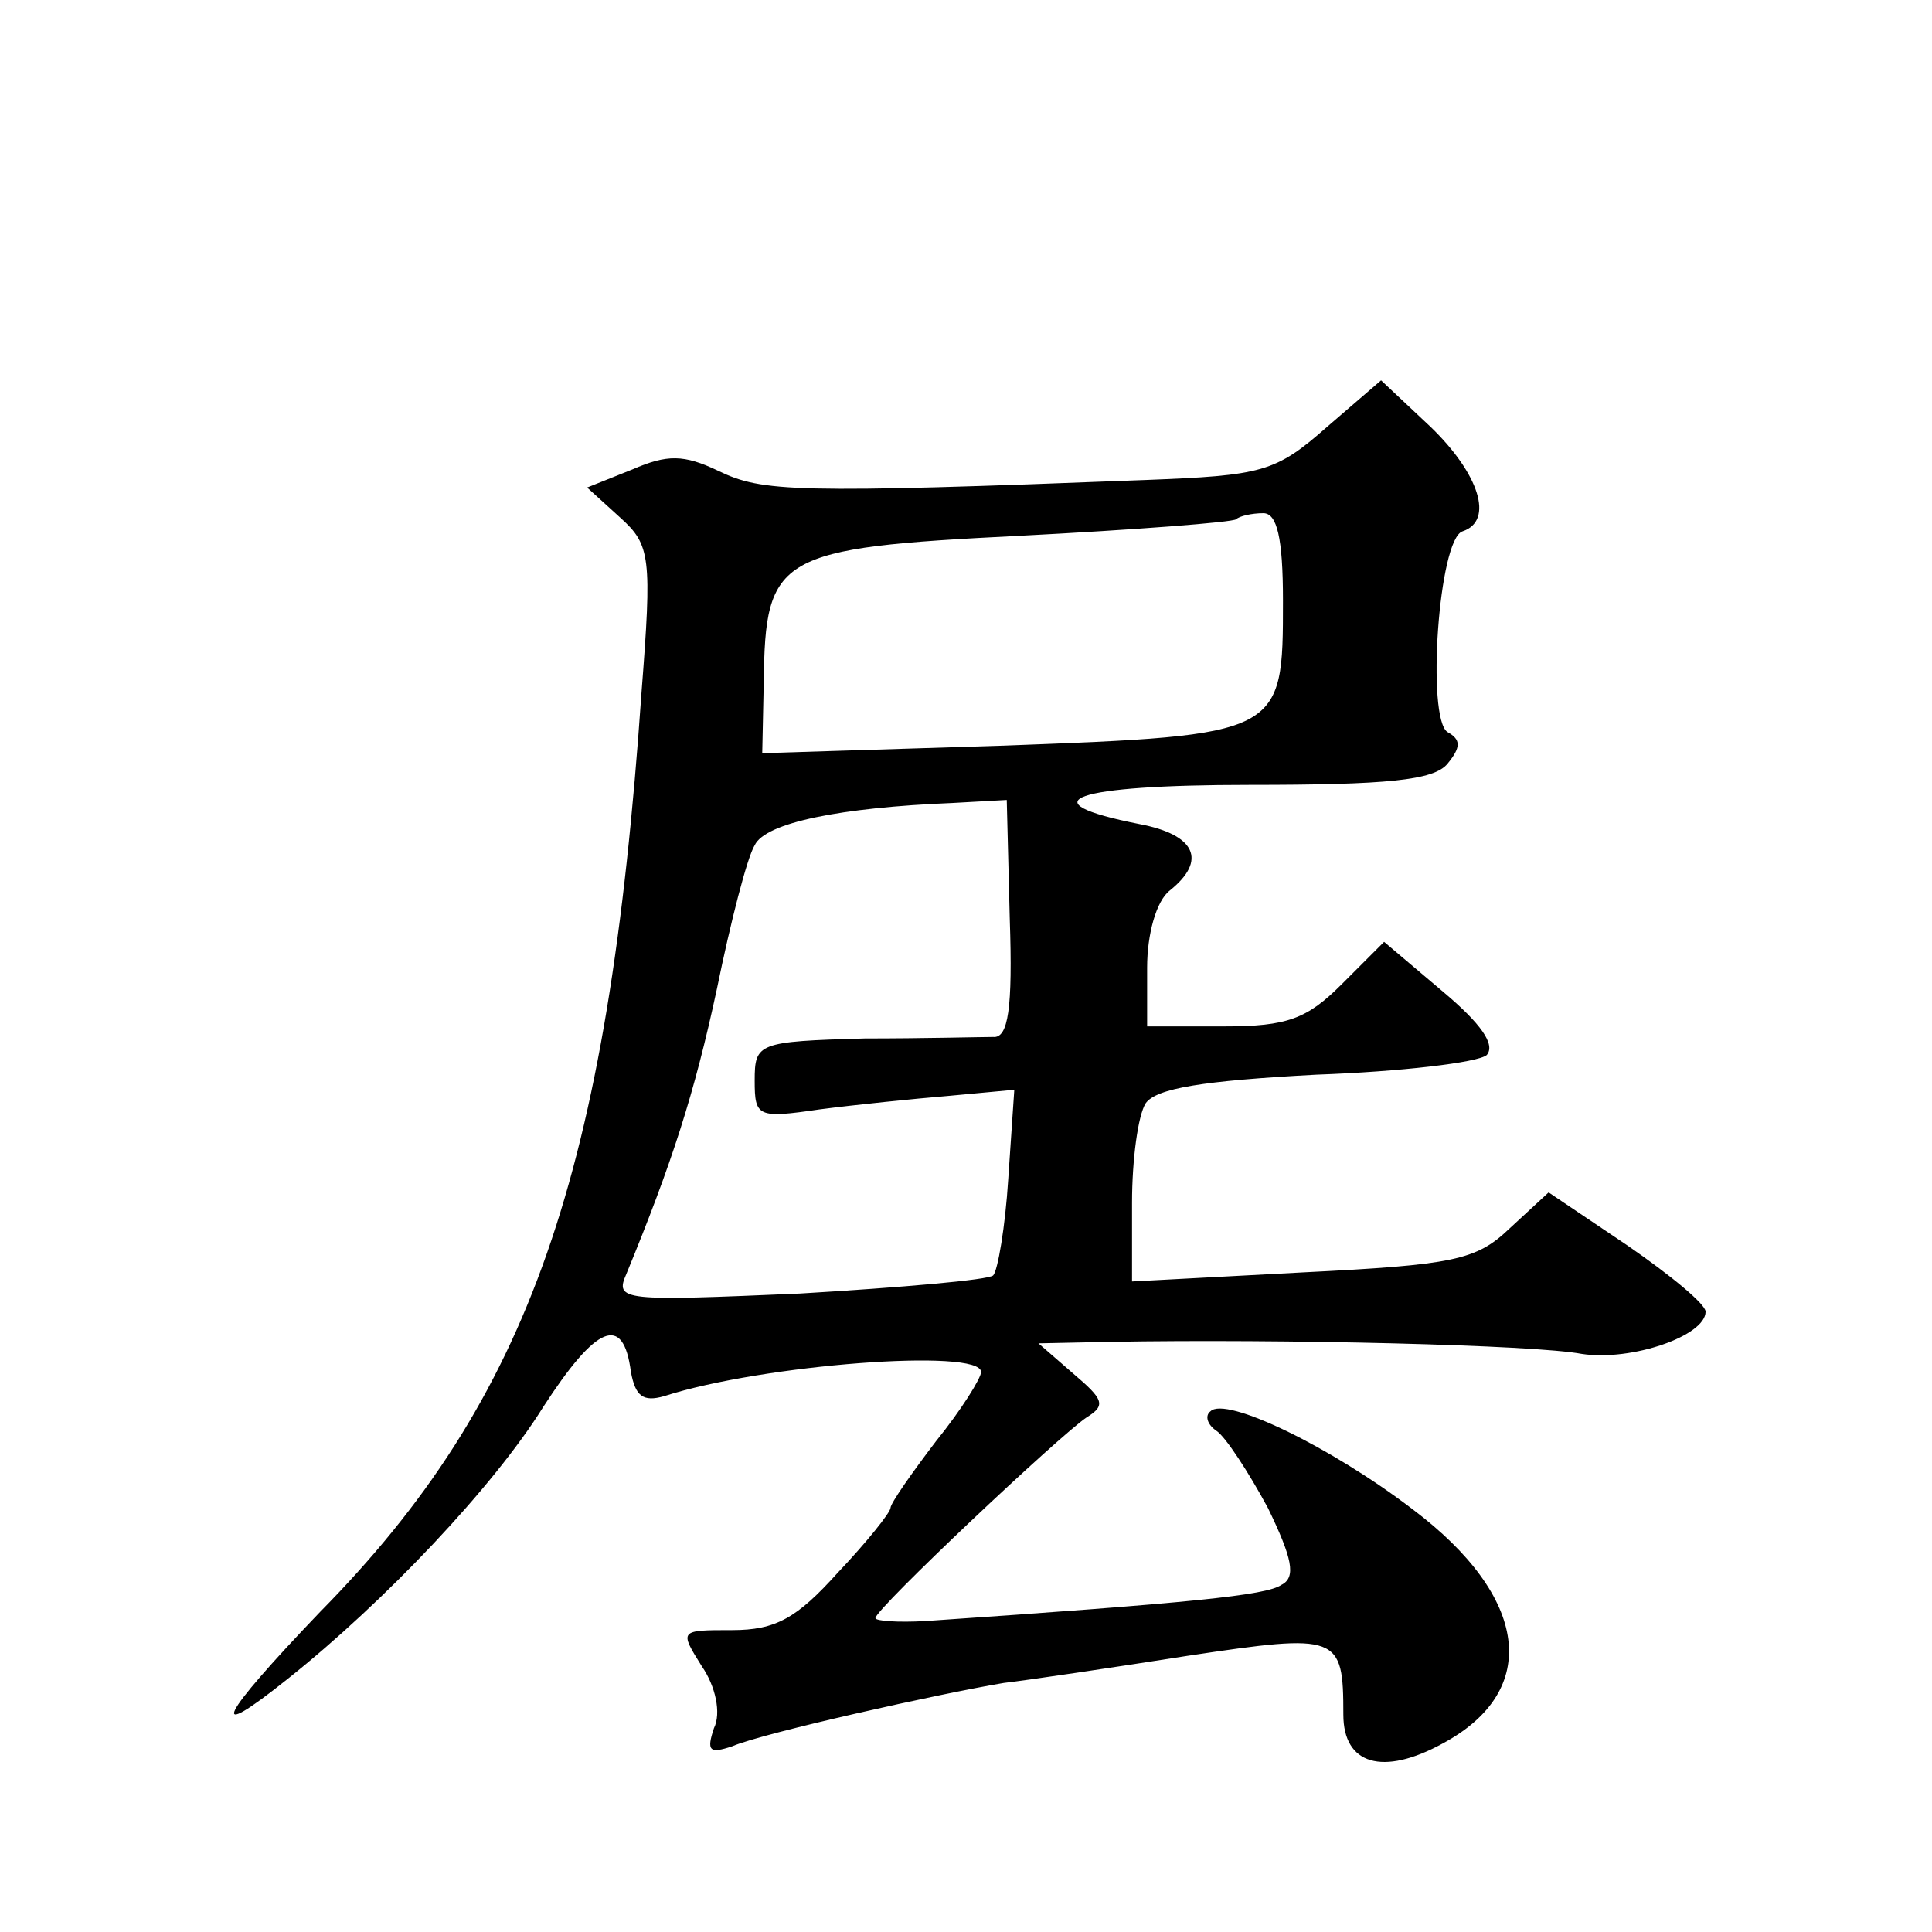
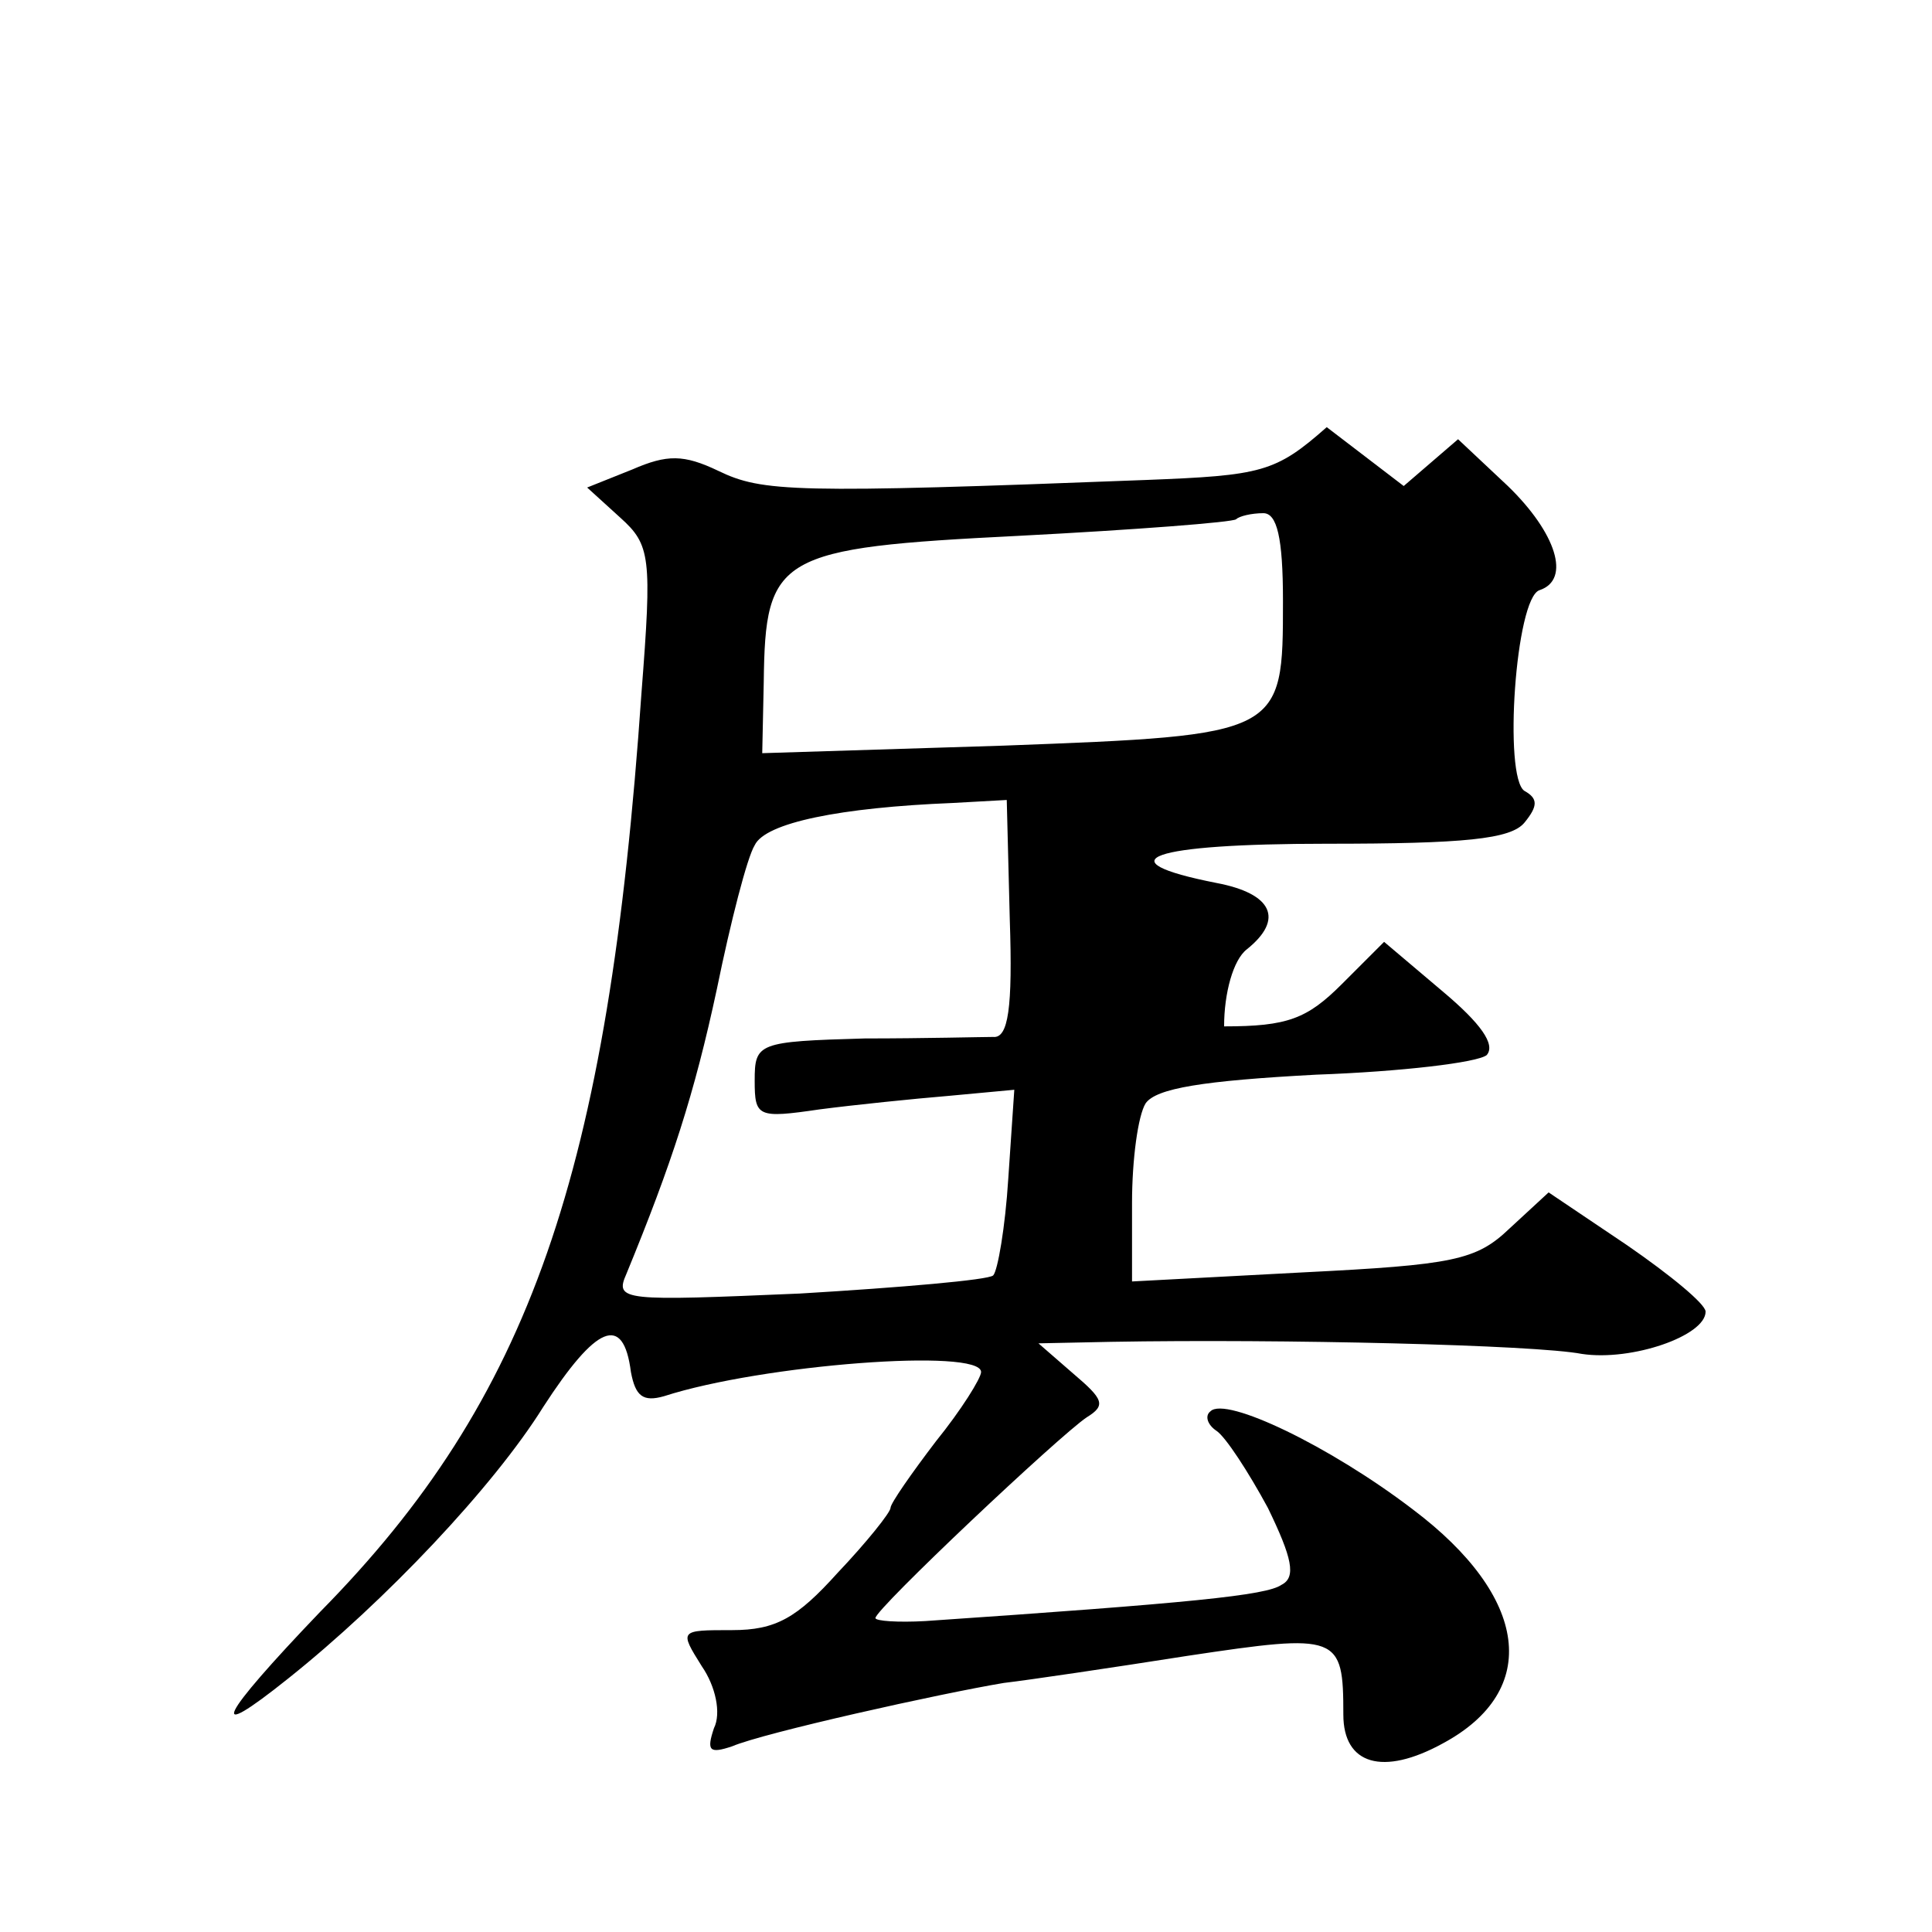
<svg xmlns="http://www.w3.org/2000/svg" version="1.0" width="128pt" height="128pt" viewBox="0 0 128 128" preserveAspectRatio="xMidYMid meet">
  <g transform="translate(0,128) scale(0.1,-0.1)" fill="#0" stroke="none">
-     <path d="M879 997 c-34 -30 -43 -32 -120 -35 -233 -9 -254 -8 -283 6 -23 11 -34 11 -57 1 l-30 -12 22 -20 c20 -18 21 -26 14 -116 -22 -319 -74 -468 -213 -609 -67 -70 -76 -88 -21 -44 64 51 136 127 169 180 35 54 53 62 58 23 3 -16 8 -20 22 -16 65 21 210 32 210 16 0 -4 -13 -25 -30 -46 -16 -21 -30 -41 -30 -44 0 -3 -16 -23 -35 -43 -27 -30 -41 -38 -70 -38 -35 0 -35 0 -20 -24 9 -13 13 -31 8 -41 -5 -15 -3 -17 12 -12 21 9 138 35 180 42 17 2 71 10 122 18 100 15 103 14 103 -39 0 -33 26 -41 66 -19 65 35 57 97 -20 155 -55 42 -124 75 -134 65 -4 -3 -2 -9 4 -13 6 -4 21 -27 34 -51 16 -33 19 -46 9 -51 -10 -7 -60 -12 -236 -24 -18 -1 -33 0 -33 2 0 6 122 121 140 133 13 8 11 12 -9 29 l-23 20 48 1 c113 2 281 -2 312 -8 33 -5 82 12 82 28 0 5 -23 24 -52 44 l-52 35 -26 -24 c-22 -21 -37 -24 -137 -29 l-113 -6 0 52 c0 29 4 58 9 66 7 10 38 15 113 19 56 2 107 8 113 13 6 7 -4 21 -29 42 l-39 33 -28 -28 c-23 -23 -36 -28 -78 -28 l-51 0 0 39 c0 22 6 44 15 51 25 20 17 37 -20 44 -76 15 -44 26 73 26 91 0 122 3 131 14 9 11 9 16 0 21 -14 9 -6 128 10 133 21 7 11 38 -21 69 l-33 31 -36 -31z m-29 -115 c0 -89 0 -89 -185 -96 l-160 -5 1 47 c1 84 9 89 169 97 77 4 142 9 144 11 2 2 10 4 18 4 9 0 13 -16 13 -58z m-181 -211 c2 -59 -1 -79 -11 -78 -7 0 -46 -1 -85 -1 -71 -2 -73 -3 -73 -28 0 -24 2 -25 43 -19 23 3 62 7 86 9 l43 4 -4 -59 c-2 -32 -7 -61 -10 -64 -3 -3 -61 -8 -128 -12 -117 -5 -123 -5 -115 13 30 73 45 119 60 189 9 44 20 87 25 95 7 15 57 25 131 28 l36 2 2 -79z" />
+     <path d="M879 997 c-34 -30 -43 -32 -120 -35 -233 -9 -254 -8 -283 6 -23 11 -34 11 -57 1 l-30 -12 22 -20 c20 -18 21 -26 14 -116 -22 -319 -74 -468 -213 -609 -67 -70 -76 -88 -21 -44 64 51 136 127 169 180 35 54 53 62 58 23 3 -16 8 -20 22 -16 65 21 210 32 210 16 0 -4 -13 -25 -30 -46 -16 -21 -30 -41 -30 -44 0 -3 -16 -23 -35 -43 -27 -30 -41 -38 -70 -38 -35 0 -35 0 -20 -24 9 -13 13 -31 8 -41 -5 -15 -3 -17 12 -12 21 9 138 35 180 42 17 2 71 10 122 18 100 15 103 14 103 -39 0 -33 26 -41 66 -19 65 35 57 97 -20 155 -55 42 -124 75 -134 65 -4 -3 -2 -9 4 -13 6 -4 21 -27 34 -51 16 -33 19 -46 9 -51 -10 -7 -60 -12 -236 -24 -18 -1 -33 0 -33 2 0 6 122 121 140 133 13 8 11 12 -9 29 l-23 20 48 1 c113 2 281 -2 312 -8 33 -5 82 12 82 28 0 5 -23 24 -52 44 l-52 35 -26 -24 c-22 -21 -37 -24 -137 -29 l-113 -6 0 52 c0 29 4 58 9 66 7 10 38 15 113 19 56 2 107 8 113 13 6 7 -4 21 -29 42 l-39 33 -28 -28 c-23 -23 -36 -28 -78 -28 c0 22 6 44 15 51 25 20 17 37 -20 44 -76 15 -44 26 73 26 91 0 122 3 131 14 9 11 9 16 0 21 -14 9 -6 128 10 133 21 7 11 38 -21 69 l-33 31 -36 -31z m-29 -115 c0 -89 0 -89 -185 -96 l-160 -5 1 47 c1 84 9 89 169 97 77 4 142 9 144 11 2 2 10 4 18 4 9 0 13 -16 13 -58z m-181 -211 c2 -59 -1 -79 -11 -78 -7 0 -46 -1 -85 -1 -71 -2 -73 -3 -73 -28 0 -24 2 -25 43 -19 23 3 62 7 86 9 l43 4 -4 -59 c-2 -32 -7 -61 -10 -64 -3 -3 -61 -8 -128 -12 -117 -5 -123 -5 -115 13 30 73 45 119 60 189 9 44 20 87 25 95 7 15 57 25 131 28 l36 2 2 -79z" />
  </g>
</svg>